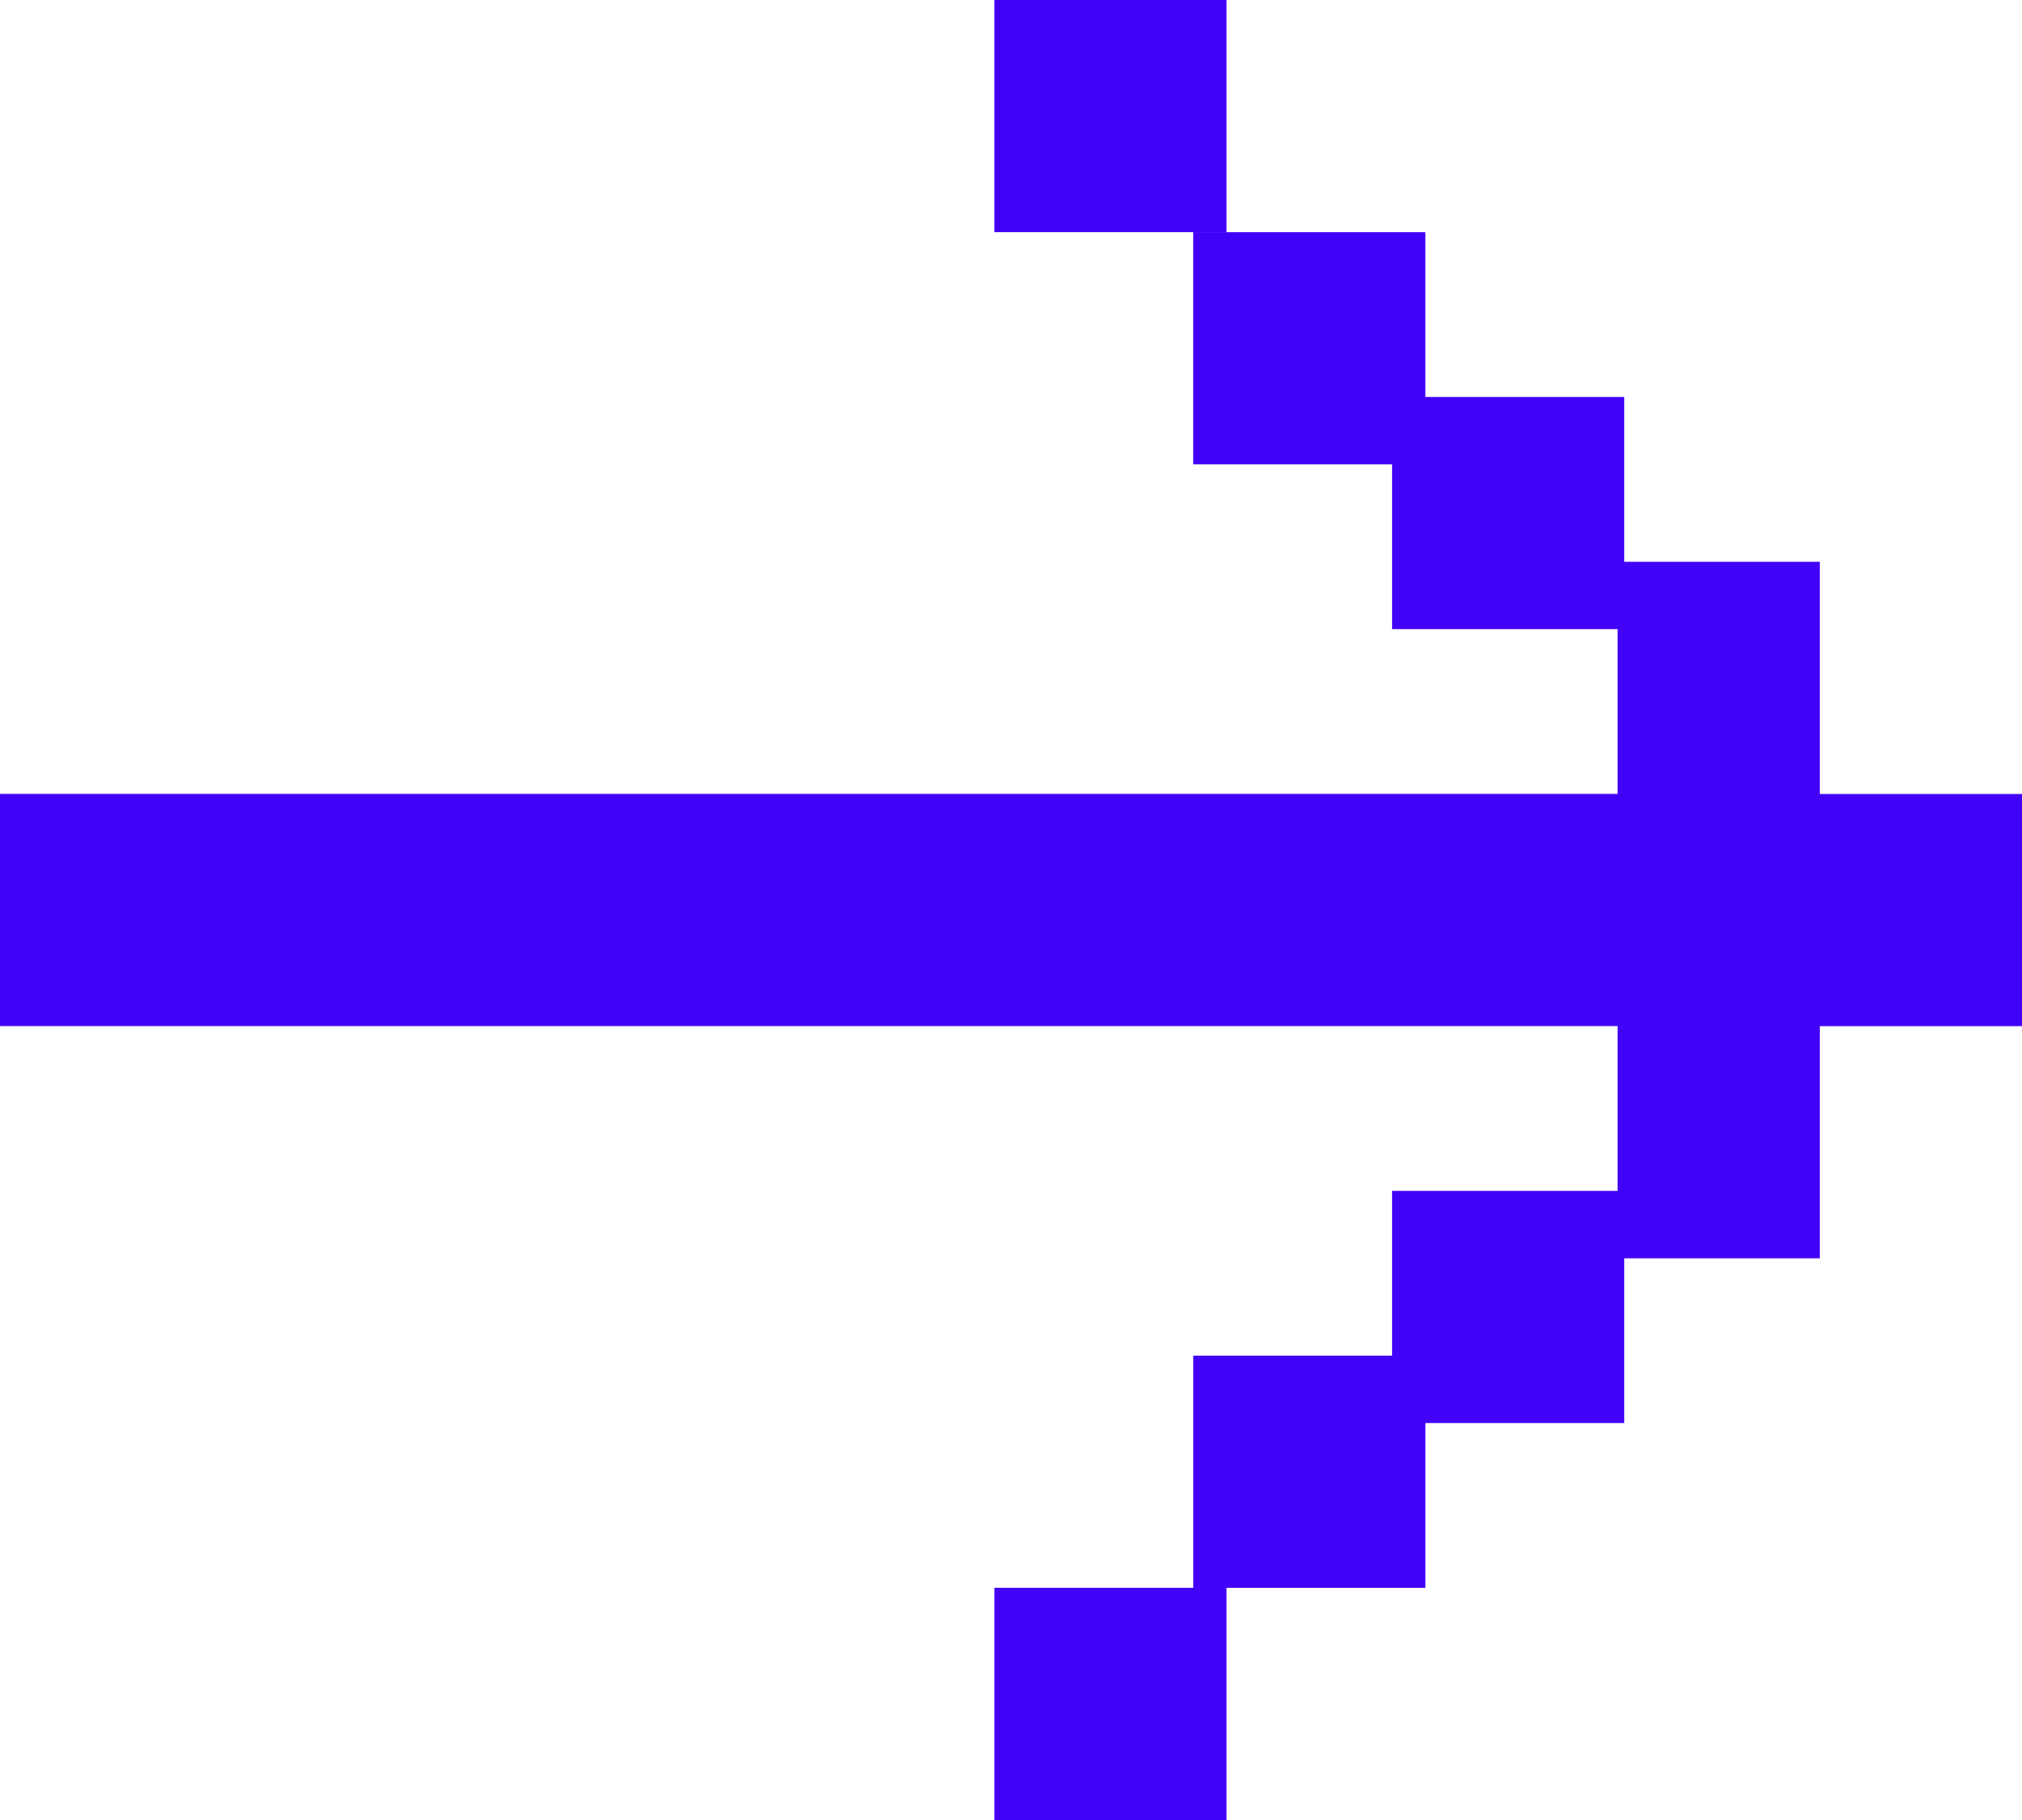
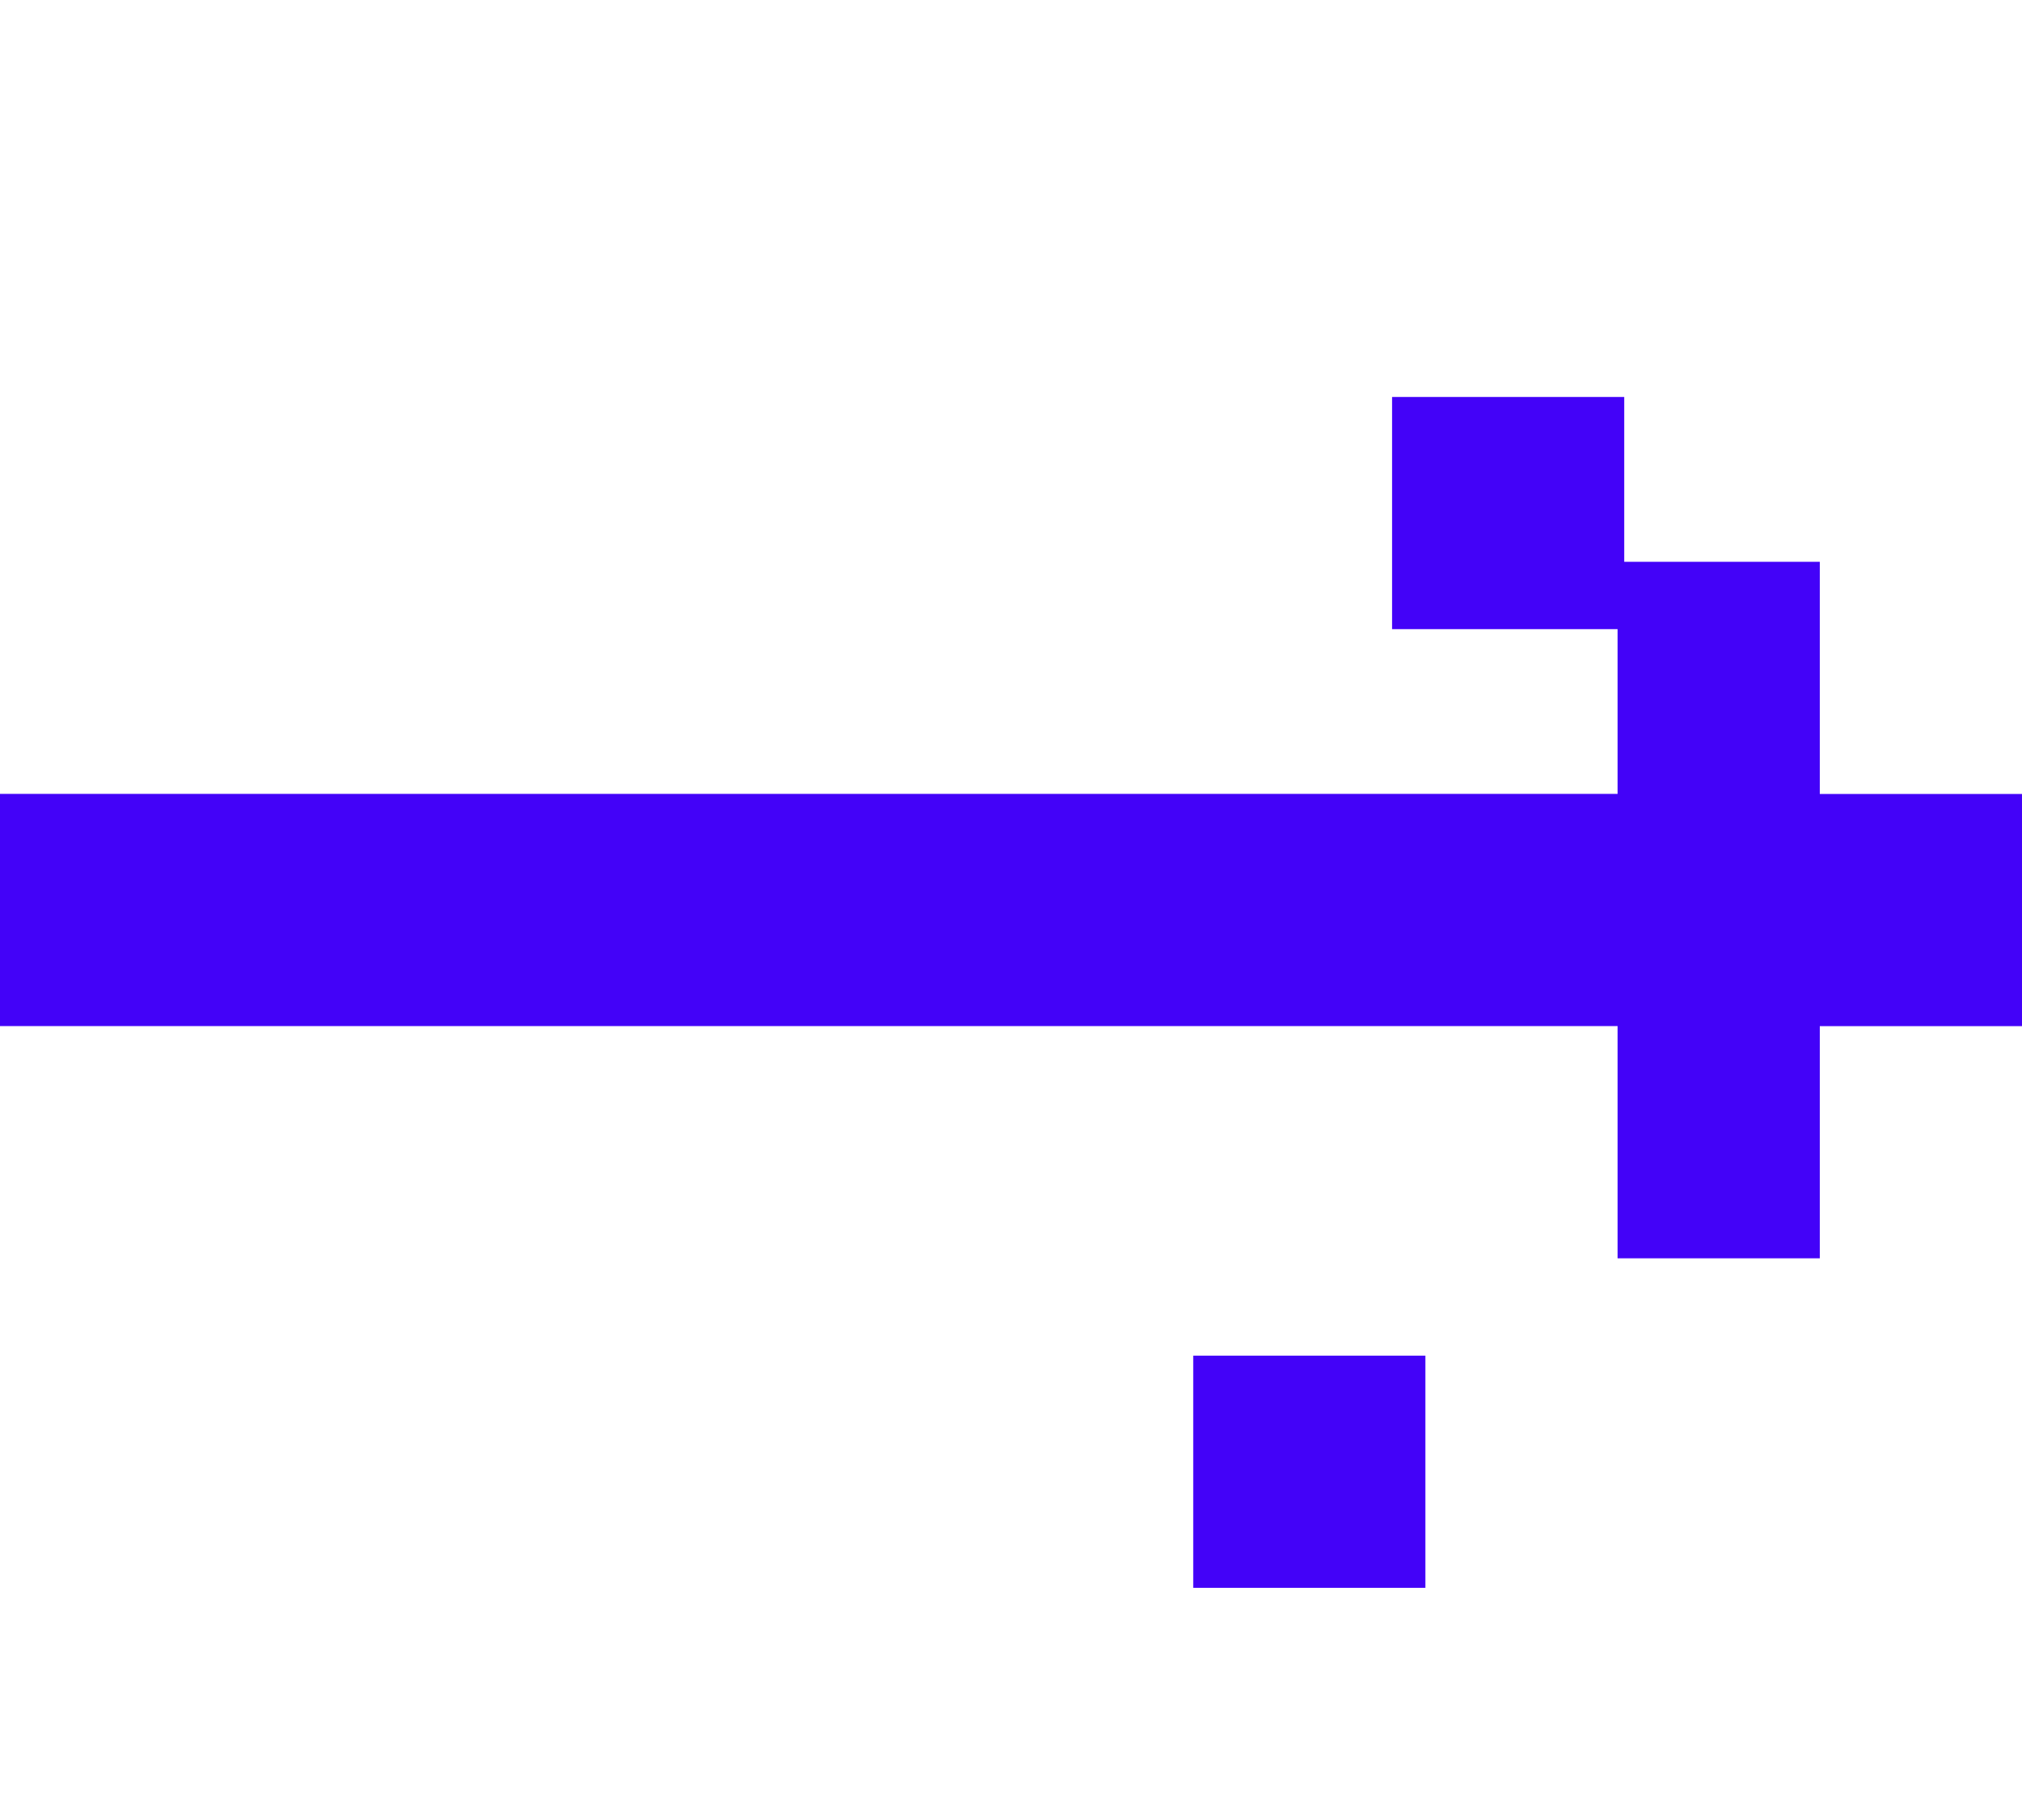
<svg xmlns="http://www.w3.org/2000/svg" width="66.667" height="60" viewBox="0 0 66.667 60">
  <g id="Grupo_32" data-name="Grupo 32" transform="translate(0 60) rotate(-90)">
-     <rect id="Rectángulo_20" data-name="Rectángulo 20" width="7.654" height="7.654" transform="translate(13.086 45.898)" fill="#4302f8" />
    <rect id="Rectángulo_21" data-name="Rectángulo 21" width="7.654" height="7.654" transform="translate(7.654 39.342)" fill="#4302f8" />
-     <rect id="Rectángulo_22" data-name="Rectángulo 22" width="7.654" height="7.654" transform="translate(0 32.785)" fill="#4302f8" />
    <rect id="Rectángulo_23" data-name="Rectángulo 23" width="7.654" height="7.654" transform="translate(39.259 45.898)" fill="#4302f8" />
-     <rect id="Rectángulo_24" data-name="Rectángulo 24" width="7.654" height="7.654" transform="translate(44.691 39.341)" fill="#4302f8" />
-     <rect id="Rectángulo_25" data-name="Rectángulo 25" width="7.654" height="7.654" transform="translate(52.346 32.785)" fill="#4302f8" />
    <path id="Trazado_29" data-name="Trazado 29" d="M40.156,0V53.333H32.5V60h7.654v6.667h7.654V60h7.654V53.333H47.811V0Z" transform="translate(-13.983)" fill="#4302f8" />
  </g>
</svg>